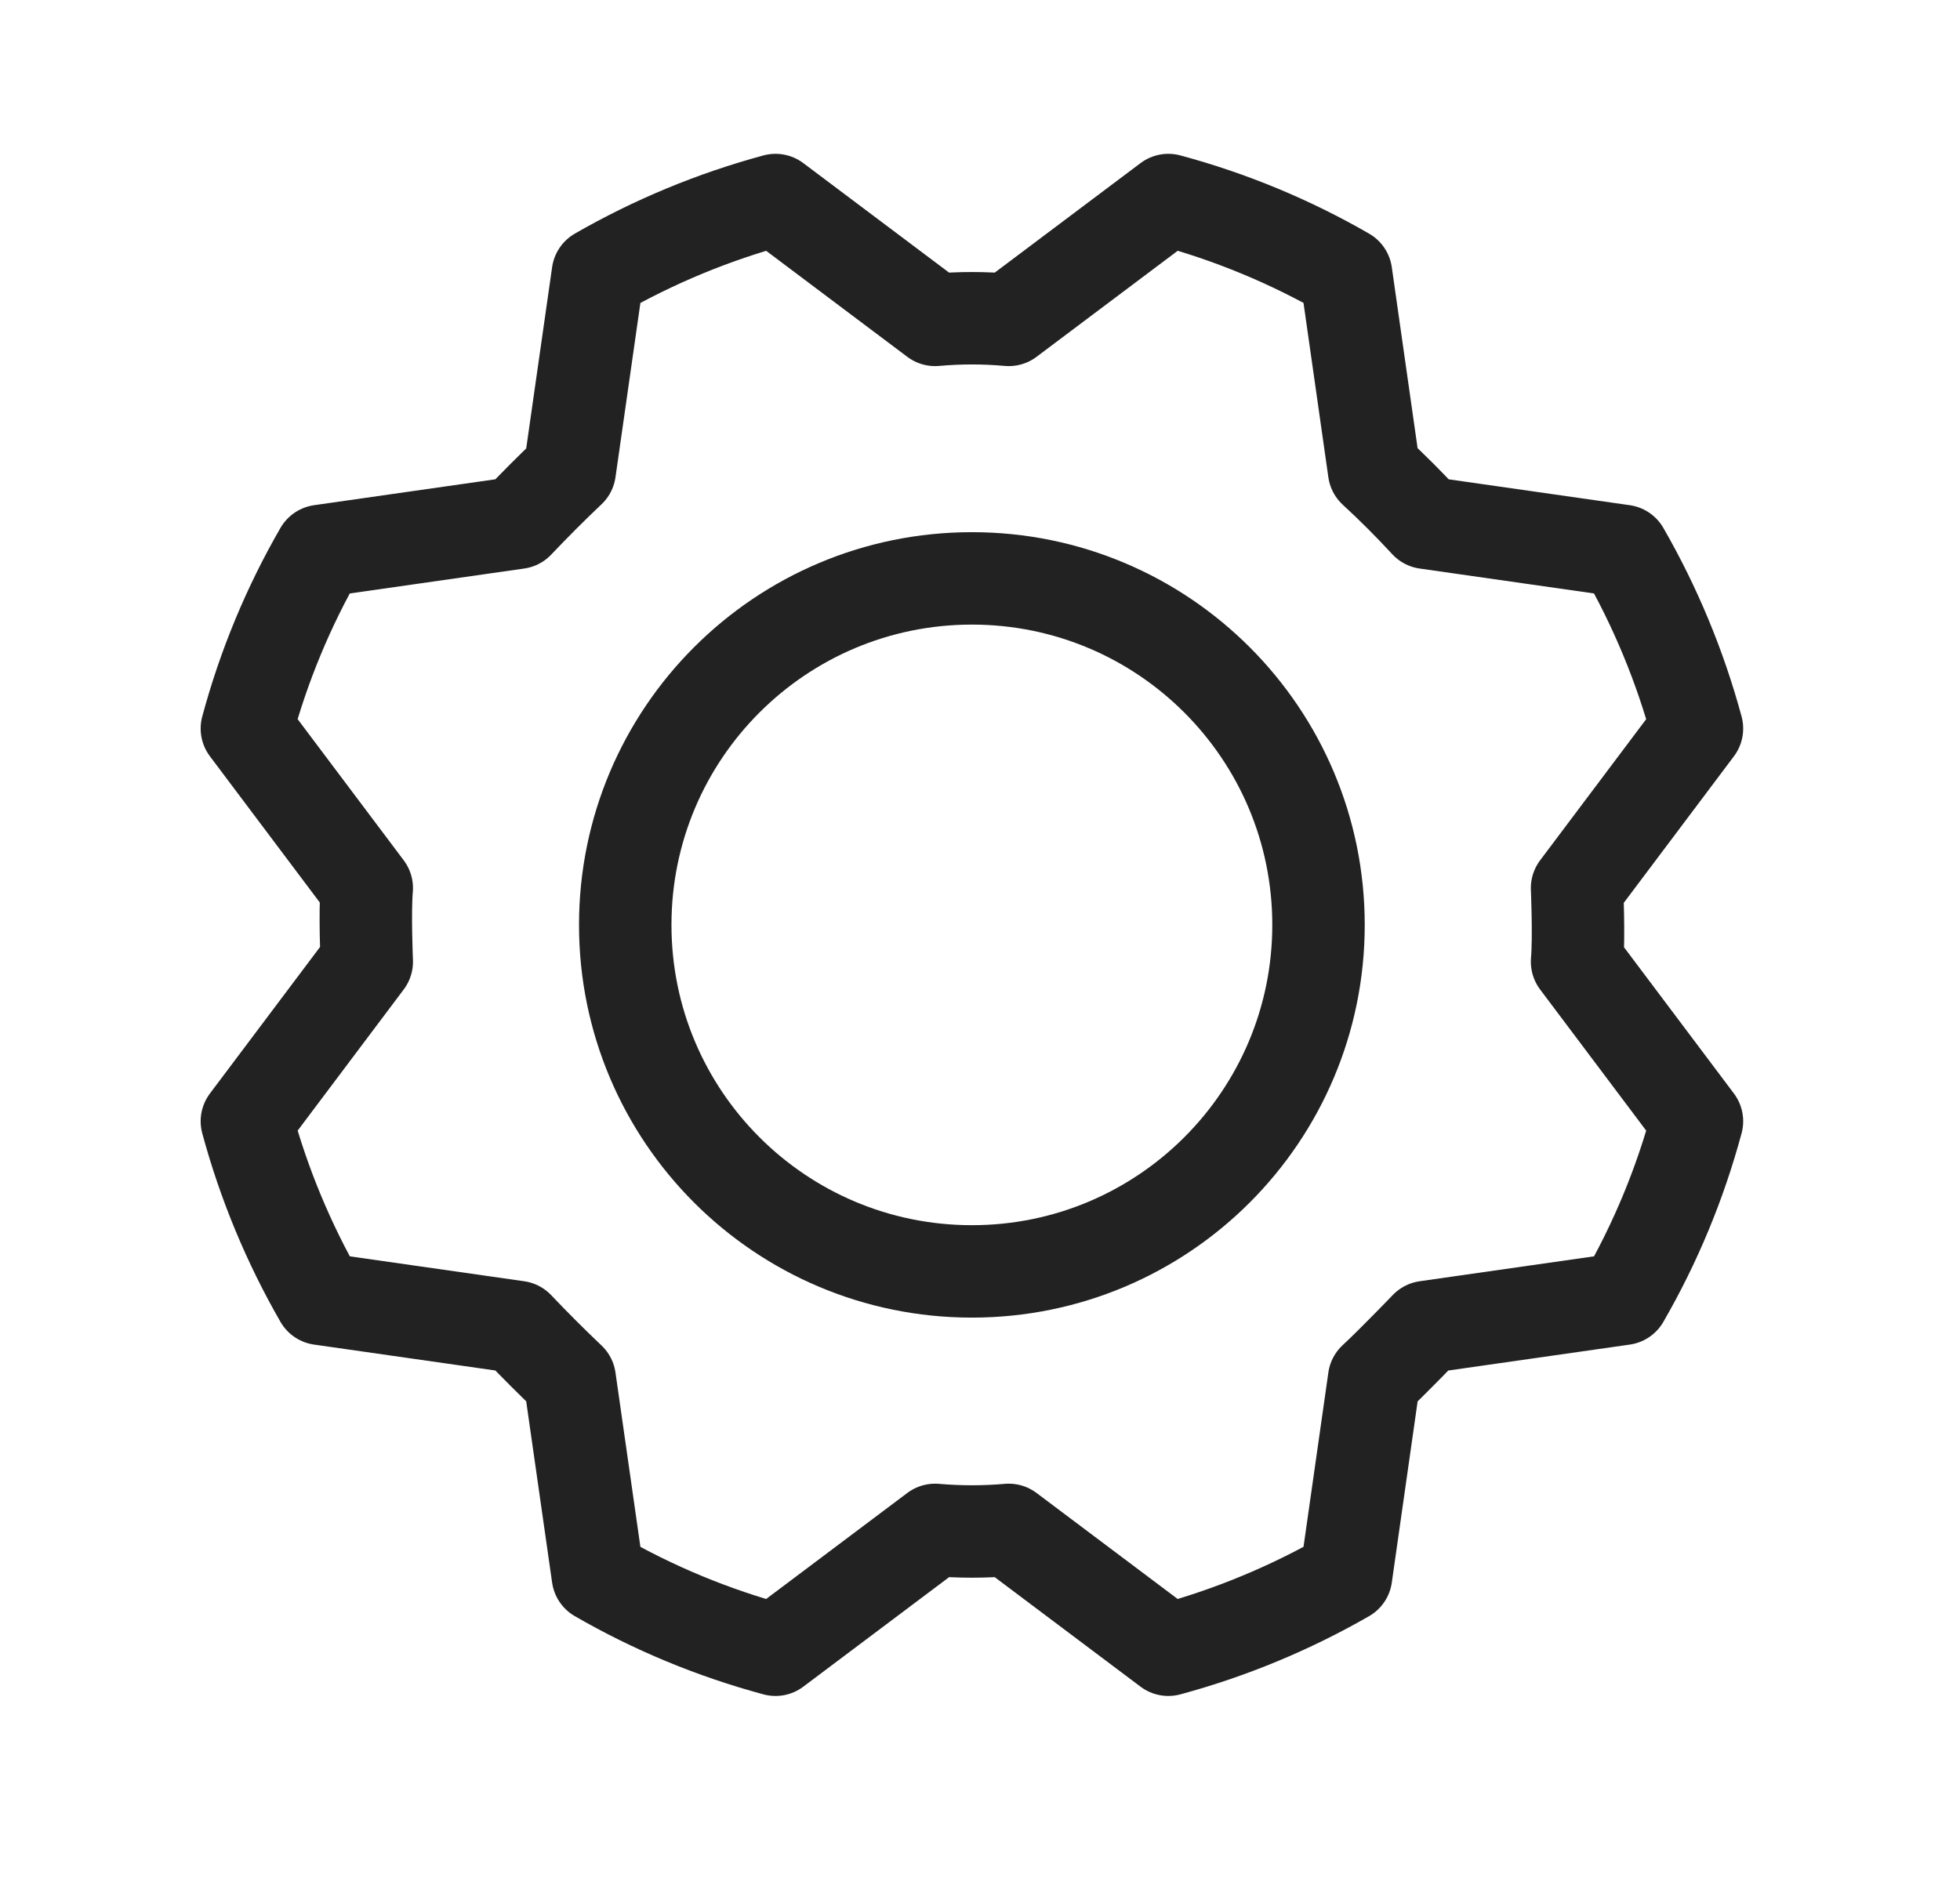
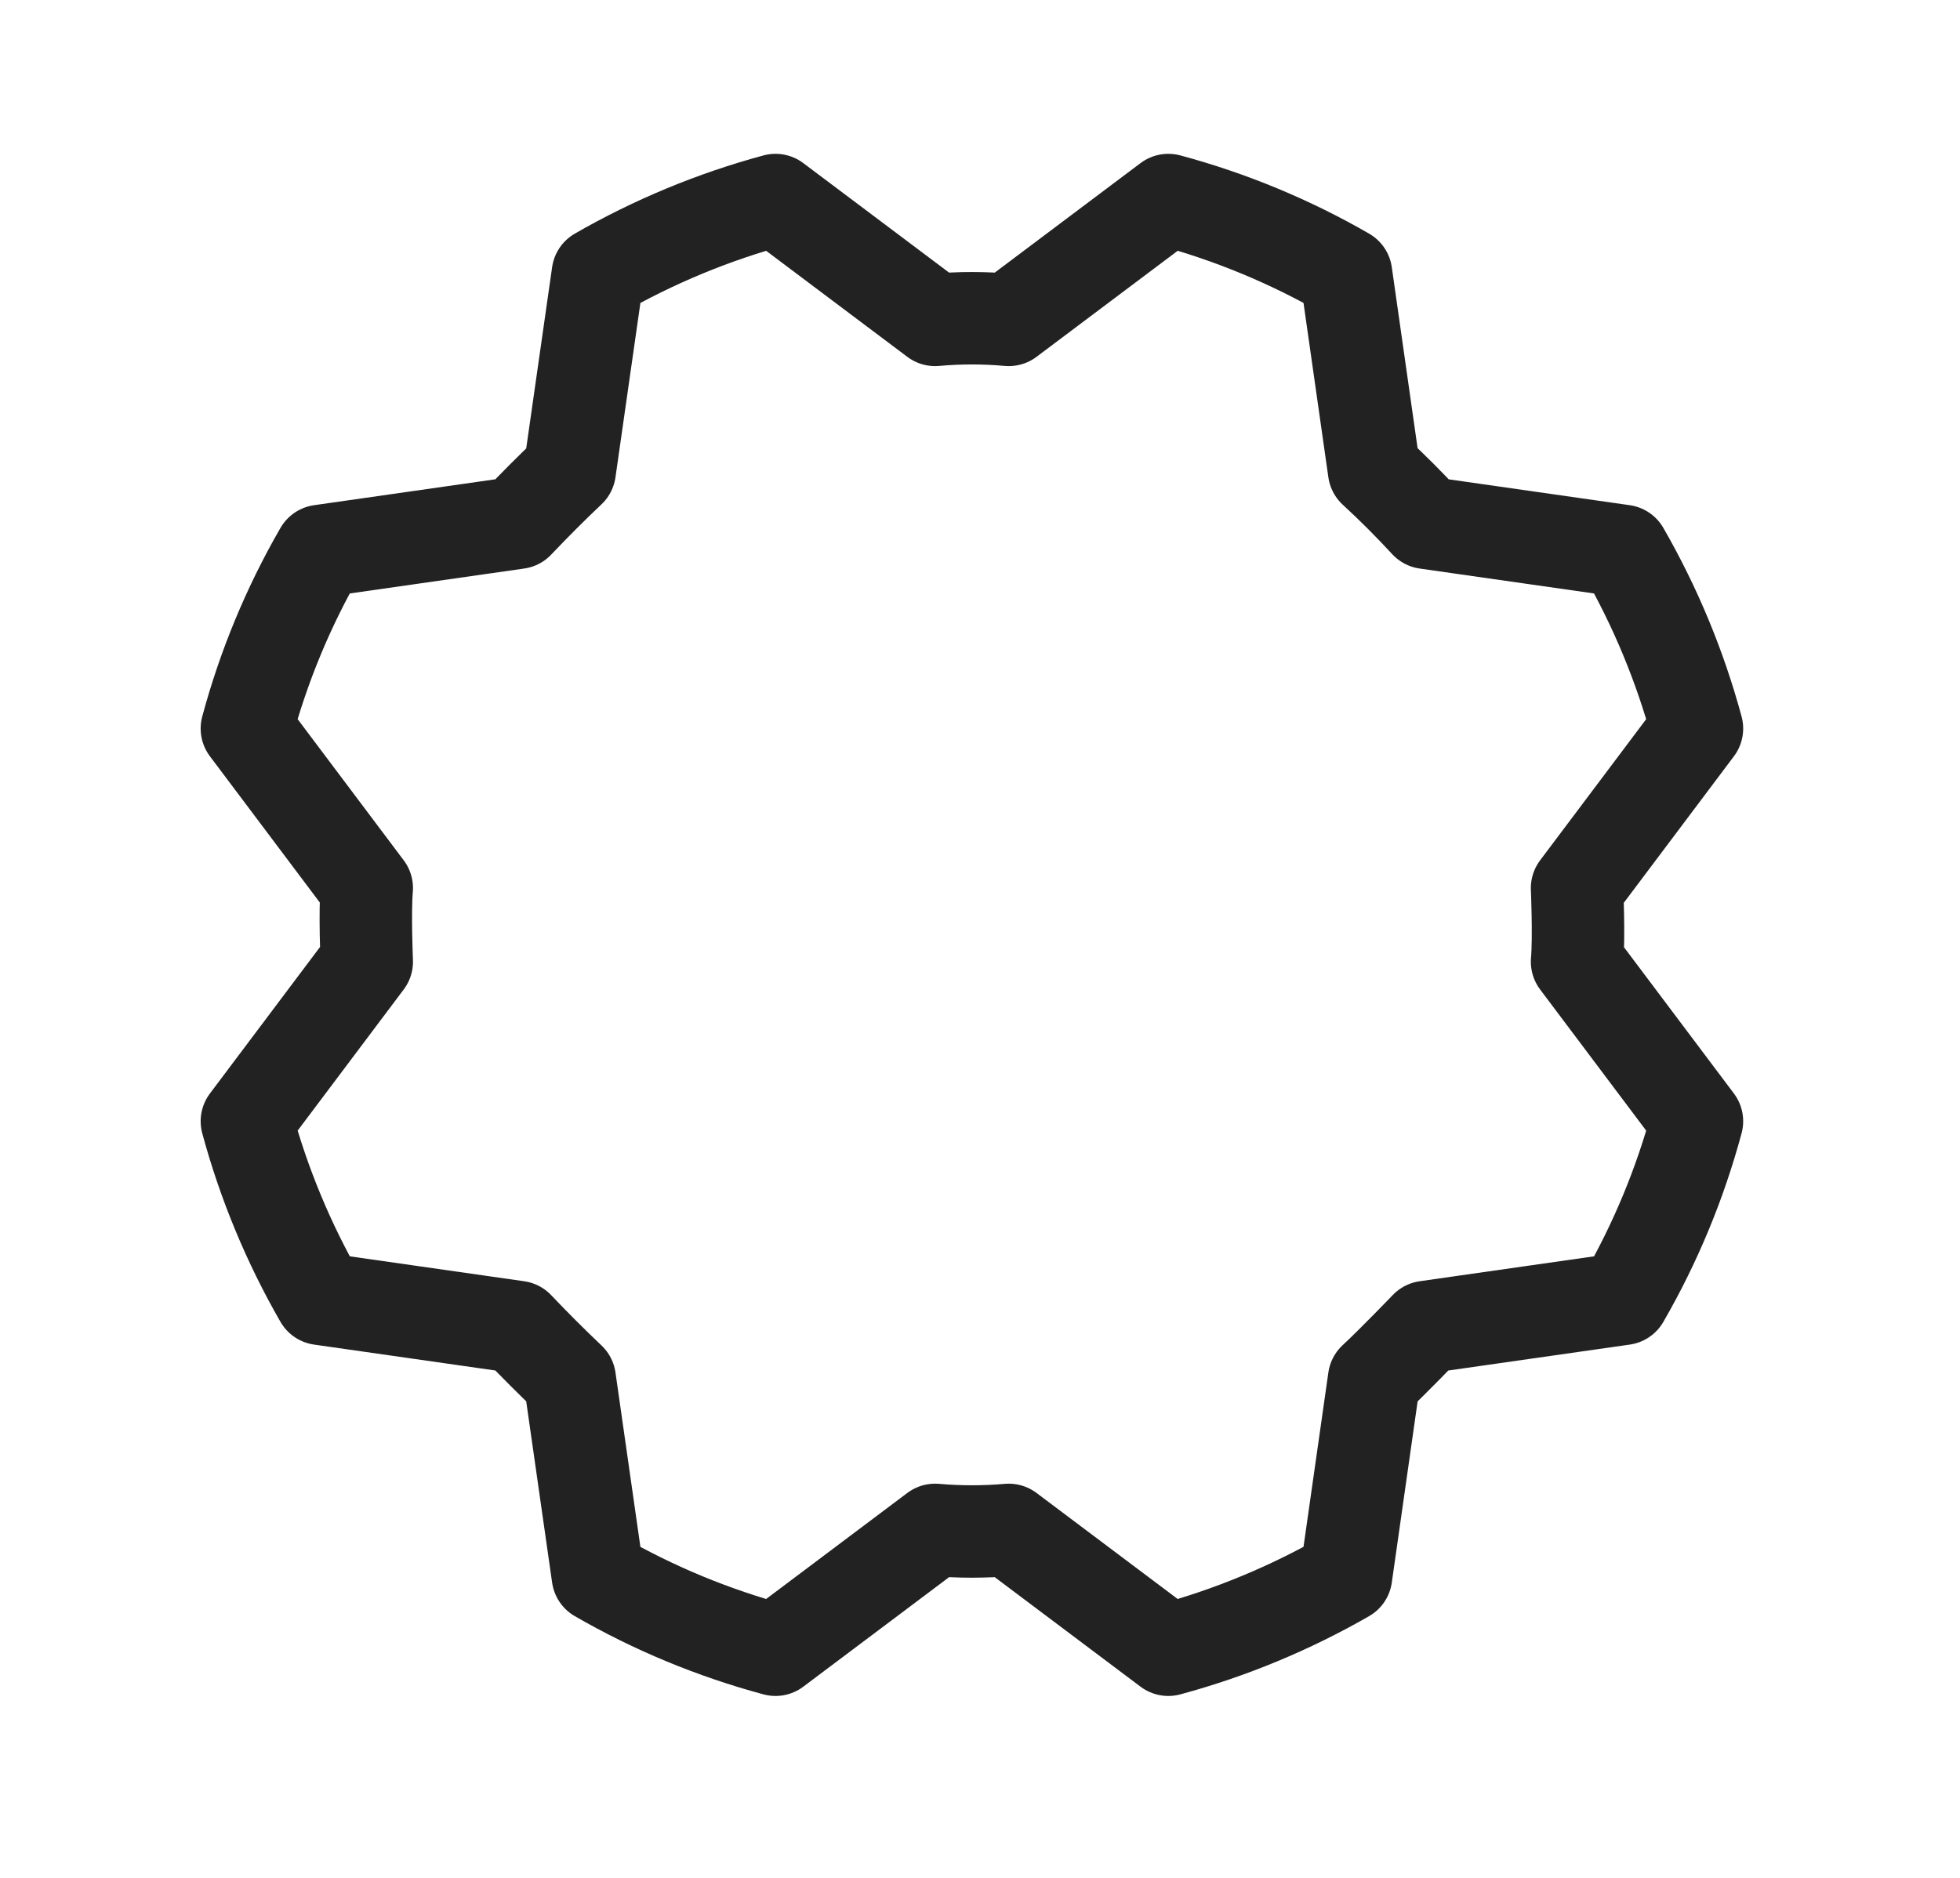
<svg xmlns="http://www.w3.org/2000/svg" width="24" height="23" viewBox="0 0 24 23" fill="none">
-   <path d="M11.901 15.572C14.245 15.572 16.145 13.672 16.145 11.328C16.145 8.984 14.245 7.084 11.901 7.084C9.556 7.084 7.656 8.984 7.656 11.328C7.656 13.672 9.556 15.572 11.901 15.572Z" stroke="#222222" stroke-width="1.132" stroke-linecap="round" stroke-linejoin="round" />
  <path d="M16.826 5.766C17.05 5.972 17.262 6.185 17.463 6.403L19.877 6.748C20.27 7.431 20.573 8.162 20.779 8.923L19.311 10.877C19.311 10.877 19.337 11.478 19.311 11.779L20.779 13.733C20.574 14.494 20.271 15.226 19.877 15.908L17.463 16.253C17.463 16.253 17.047 16.686 16.826 16.89L16.482 19.304C15.798 19.697 15.067 20 14.306 20.206L12.352 18.738C12.052 18.764 11.75 18.764 11.45 18.738L9.496 20.206C8.735 20.001 8.003 19.698 7.321 19.304L6.976 16.89C6.758 16.683 6.546 16.471 6.339 16.253L3.925 15.908C3.532 15.225 3.229 14.494 3.023 13.733L4.491 11.779C4.491 11.779 4.465 11.178 4.491 10.877L3.023 8.923C3.228 8.161 3.531 7.43 3.925 6.748L6.339 6.403C6.546 6.185 6.758 5.972 6.976 5.766L7.321 3.352C8.004 2.959 8.735 2.656 9.496 2.45L11.45 3.918C11.75 3.891 12.052 3.891 12.352 3.918L14.306 2.45C15.068 2.655 15.799 2.958 16.482 3.352L16.826 5.766Z" stroke="#222222" stroke-width="1.132" stroke-linecap="round" stroke-linejoin="round" />
</svg>